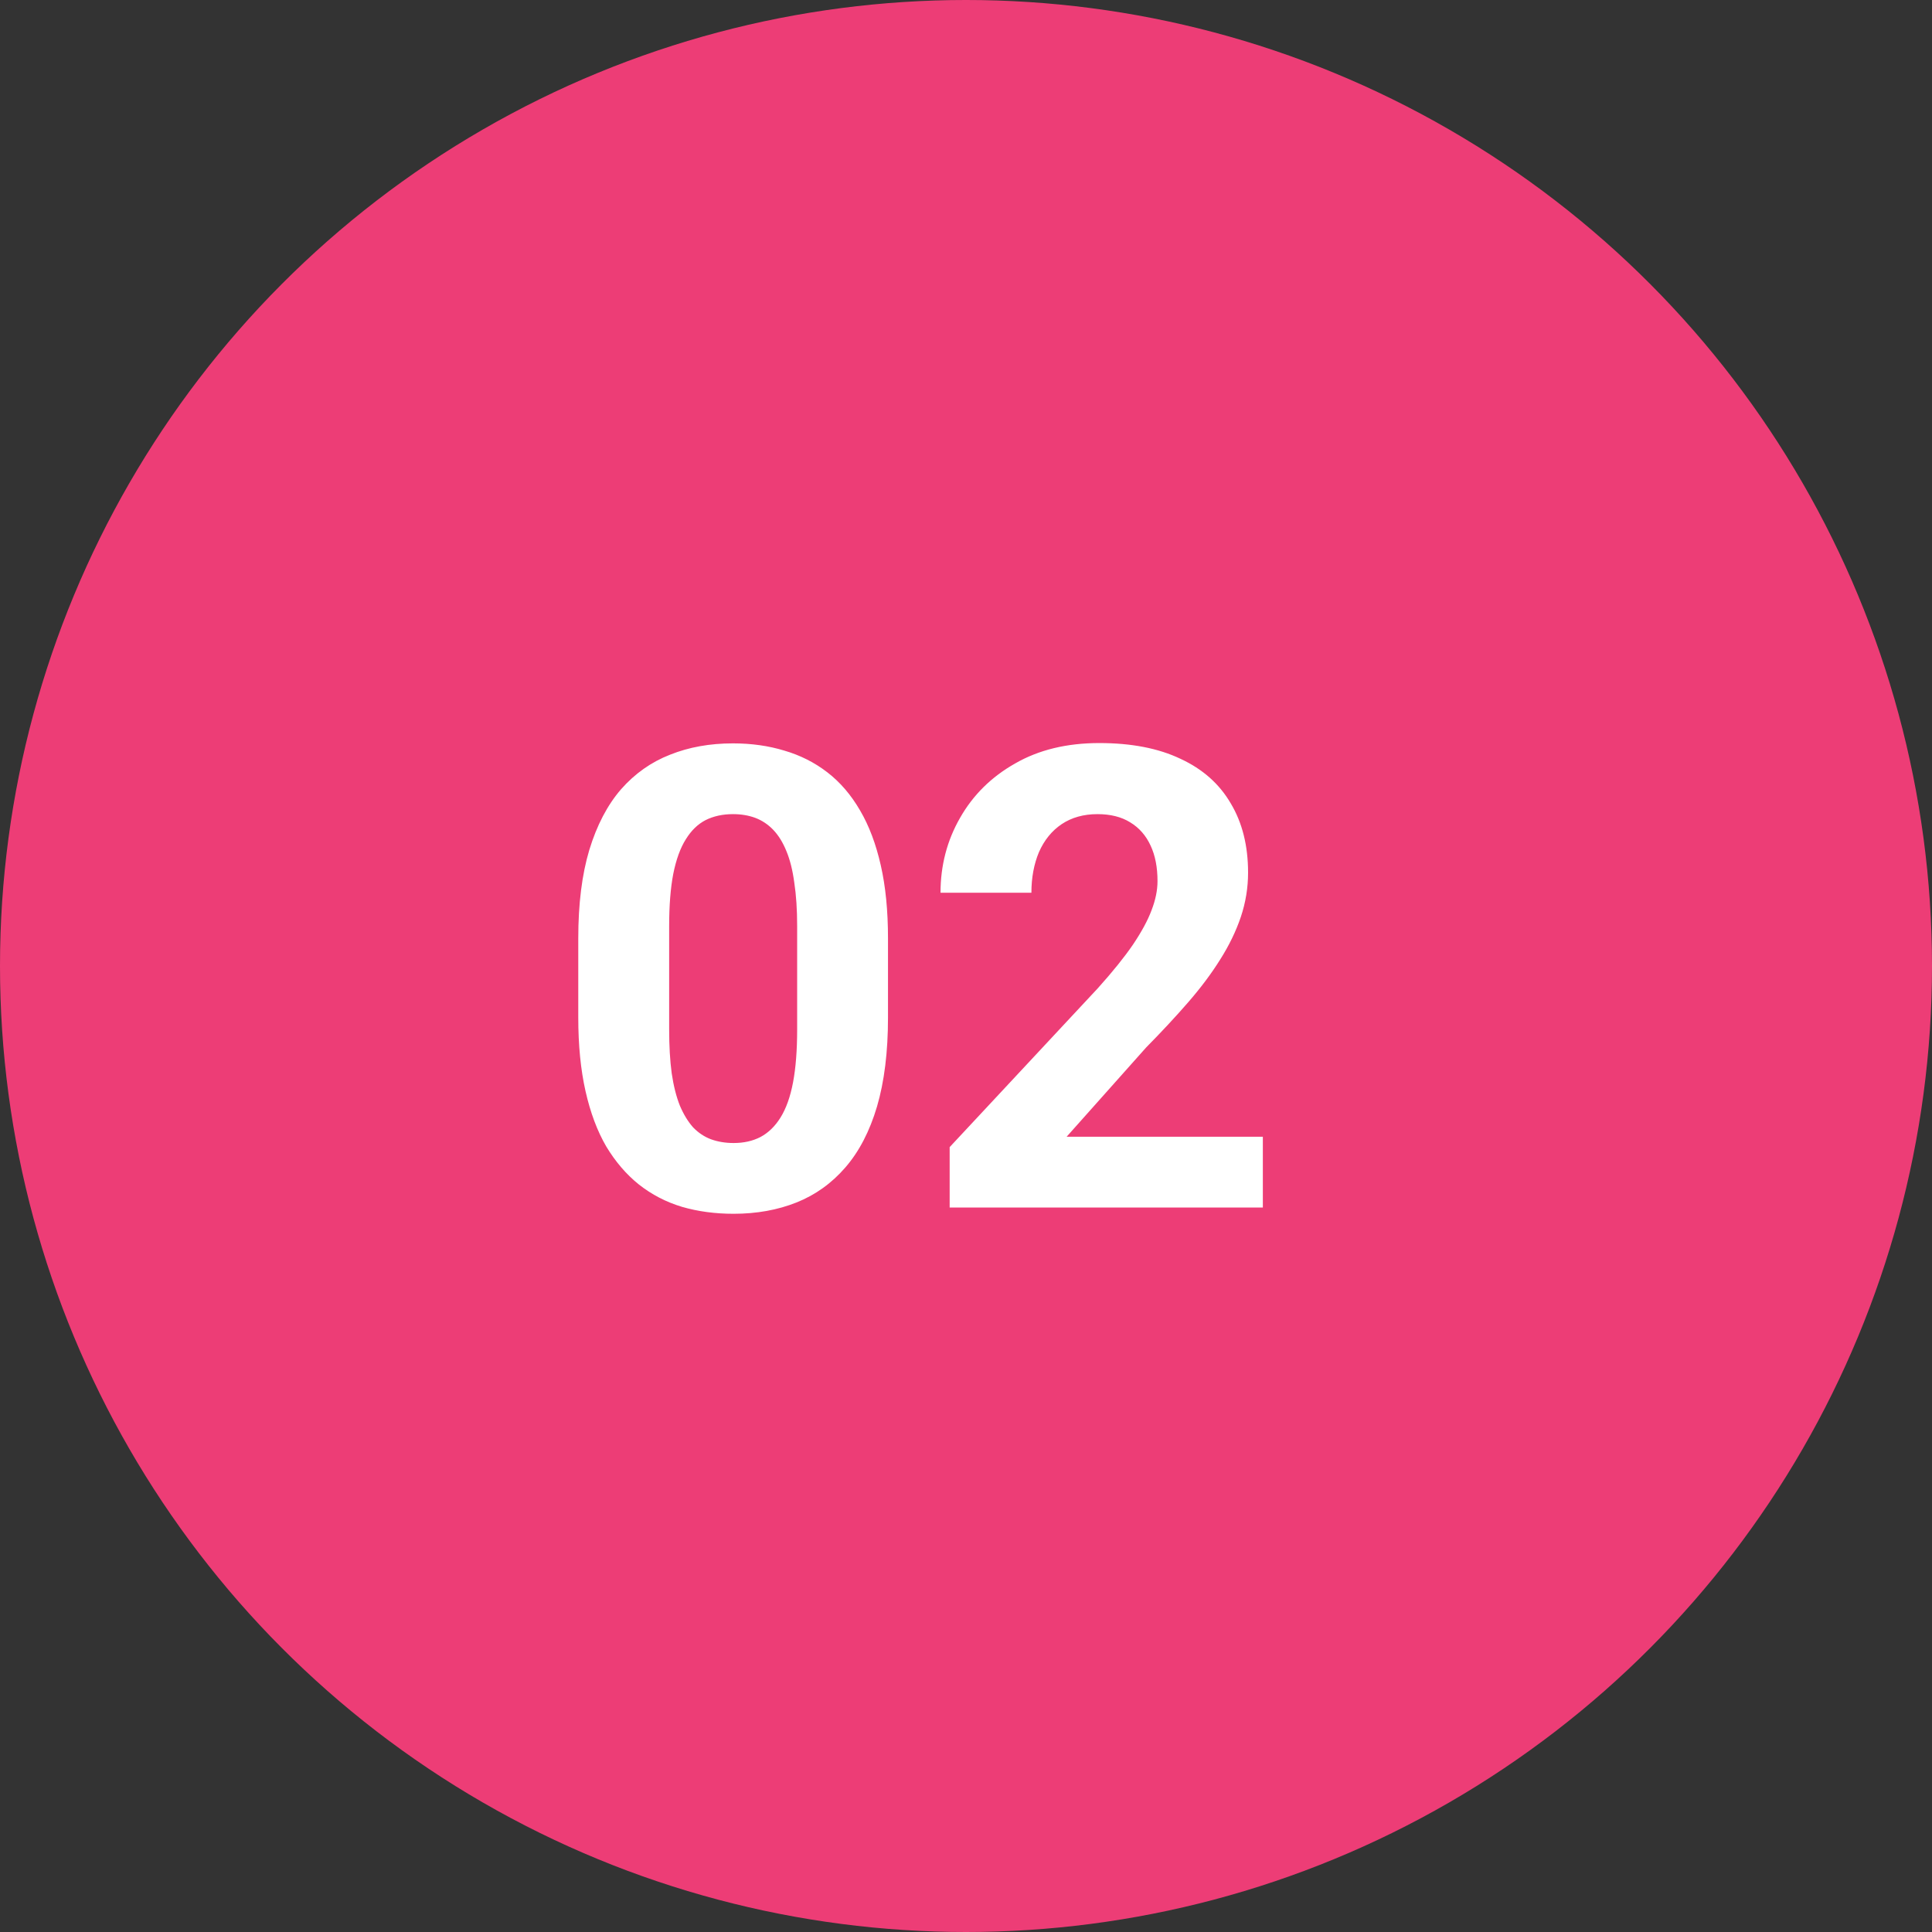
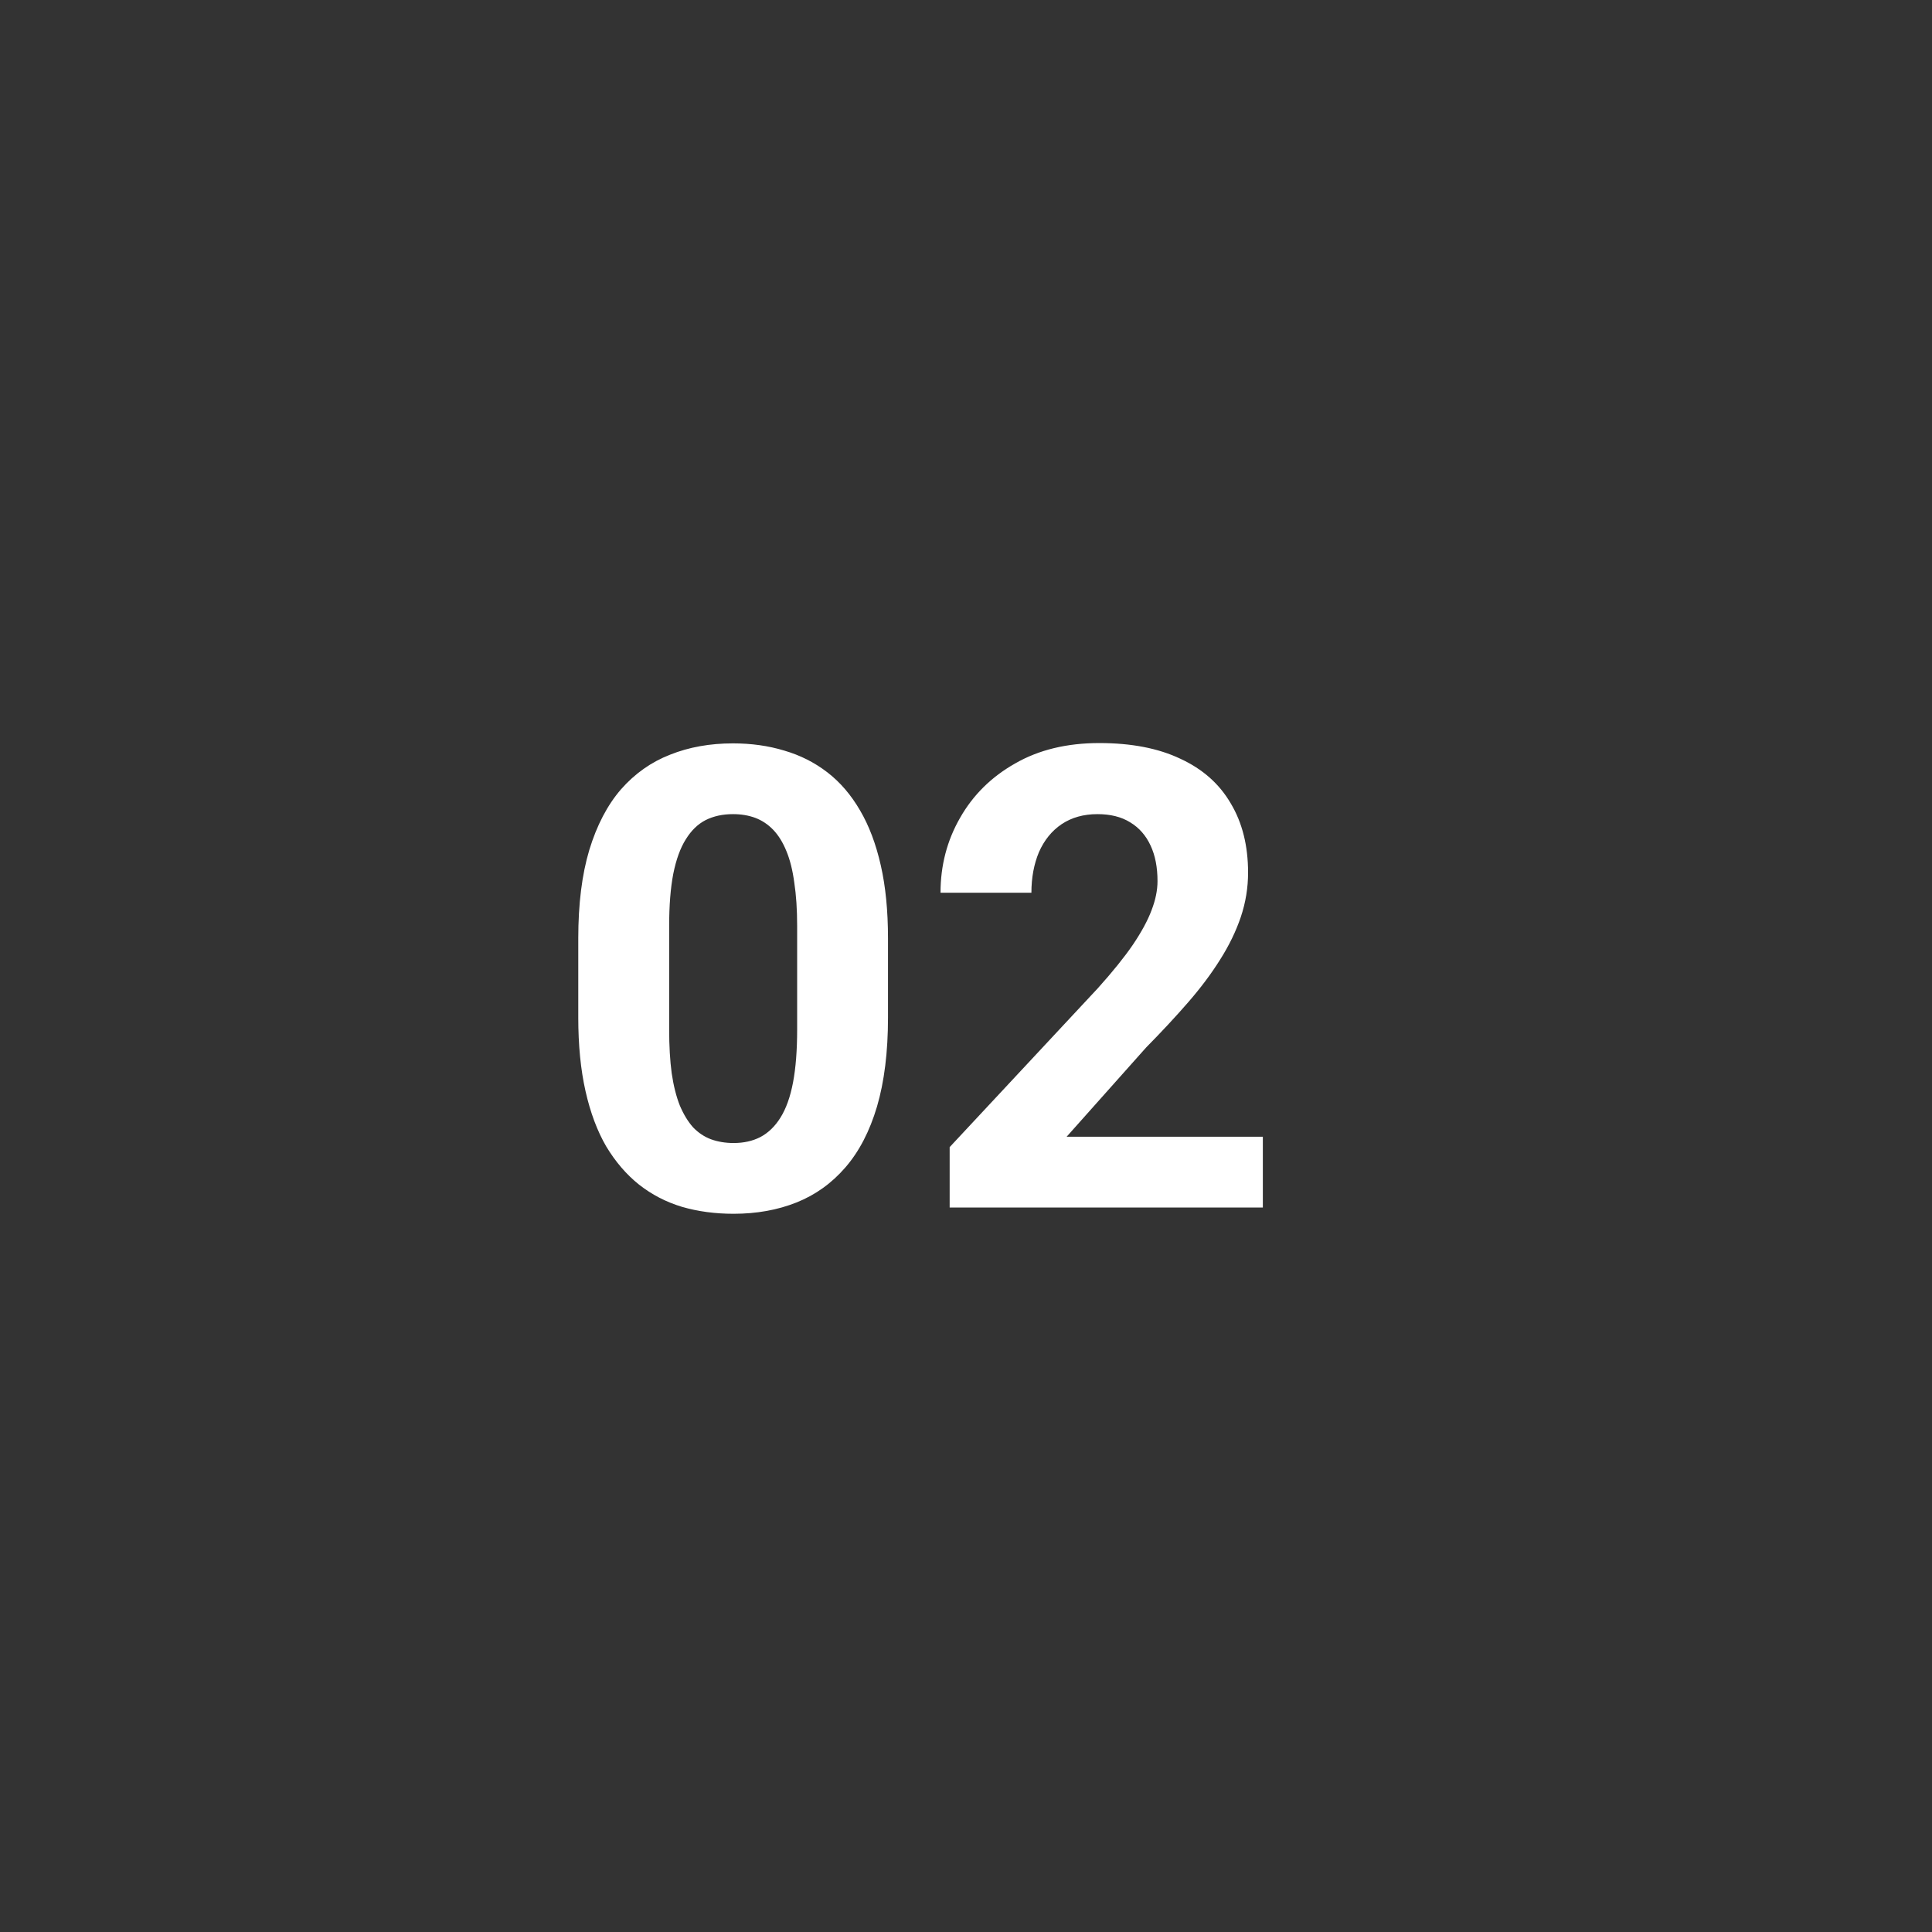
<svg xmlns="http://www.w3.org/2000/svg" width="48" height="48" viewBox="0 0 48 48" fill="none">
  <rect x="0" y="0" width="48" height="48" fill="#333333" stroke="none" />
-   <circle cx="24" cy="24" r="24" fill="#ED3D76" />
  <path d="M22.062 23.312V25.281C22.062 26.135 21.971 26.872 21.789 27.492C21.607 28.107 21.344 28.612 21 29.008C20.662 29.398 20.258 29.688 19.789 29.875C19.32 30.062 18.799 30.156 18.227 30.156C17.768 30.156 17.341 30.099 16.945 29.984C16.549 29.865 16.193 29.68 15.875 29.43C15.562 29.18 15.292 28.865 15.062 28.484C14.838 28.099 14.667 27.641 14.547 27.109C14.427 26.578 14.367 25.969 14.367 25.281V23.312C14.367 22.458 14.458 21.727 14.641 21.117C14.828 20.503 15.091 20 15.43 19.609C15.773 19.219 16.18 18.932 16.648 18.75C17.117 18.562 17.638 18.469 18.211 18.469C18.669 18.469 19.094 18.529 19.484 18.648C19.88 18.763 20.237 18.943 20.555 19.188C20.872 19.432 21.143 19.747 21.367 20.133C21.591 20.513 21.763 20.969 21.883 21.5C22.003 22.026 22.062 22.63 22.062 23.312ZM19.805 25.578V23.008C19.805 22.596 19.781 22.237 19.734 21.93C19.693 21.622 19.628 21.362 19.539 21.148C19.451 20.93 19.341 20.753 19.211 20.617C19.081 20.482 18.932 20.383 18.766 20.32C18.599 20.258 18.414 20.227 18.211 20.227C17.956 20.227 17.729 20.276 17.531 20.375C17.338 20.474 17.174 20.633 17.039 20.852C16.904 21.065 16.799 21.352 16.727 21.711C16.659 22.065 16.625 22.497 16.625 23.008V25.578C16.625 25.99 16.646 26.352 16.688 26.664C16.734 26.977 16.802 27.245 16.891 27.469C16.984 27.688 17.094 27.867 17.219 28.008C17.349 28.143 17.497 28.242 17.664 28.305C17.836 28.367 18.023 28.398 18.227 28.398C18.477 28.398 18.698 28.349 18.891 28.25C19.088 28.146 19.255 27.984 19.391 27.766C19.531 27.542 19.635 27.25 19.703 26.891C19.771 26.531 19.805 26.094 19.805 25.578ZM31.375 28.242V30H23.594V28.5L27.273 24.555C27.643 24.143 27.935 23.781 28.148 23.469C28.362 23.151 28.516 22.867 28.609 22.617C28.708 22.362 28.758 22.12 28.758 21.891C28.758 21.547 28.701 21.253 28.586 21.008C28.471 20.758 28.302 20.565 28.078 20.43C27.859 20.294 27.588 20.227 27.266 20.227C26.922 20.227 26.625 20.31 26.375 20.477C26.13 20.643 25.943 20.875 25.812 21.172C25.688 21.469 25.625 21.805 25.625 22.18H23.367C23.367 21.503 23.529 20.883 23.852 20.32C24.174 19.753 24.63 19.302 25.219 18.969C25.807 18.63 26.505 18.461 27.312 18.461C28.109 18.461 28.781 18.591 29.328 18.852C29.88 19.107 30.297 19.477 30.578 19.961C30.865 20.44 31.008 21.013 31.008 21.68C31.008 22.055 30.948 22.422 30.828 22.781C30.708 23.135 30.537 23.49 30.312 23.844C30.094 24.193 29.828 24.547 29.516 24.906C29.203 25.266 28.857 25.638 28.477 26.023L26.5 28.242H31.375Z" fill="white" />
</svg>